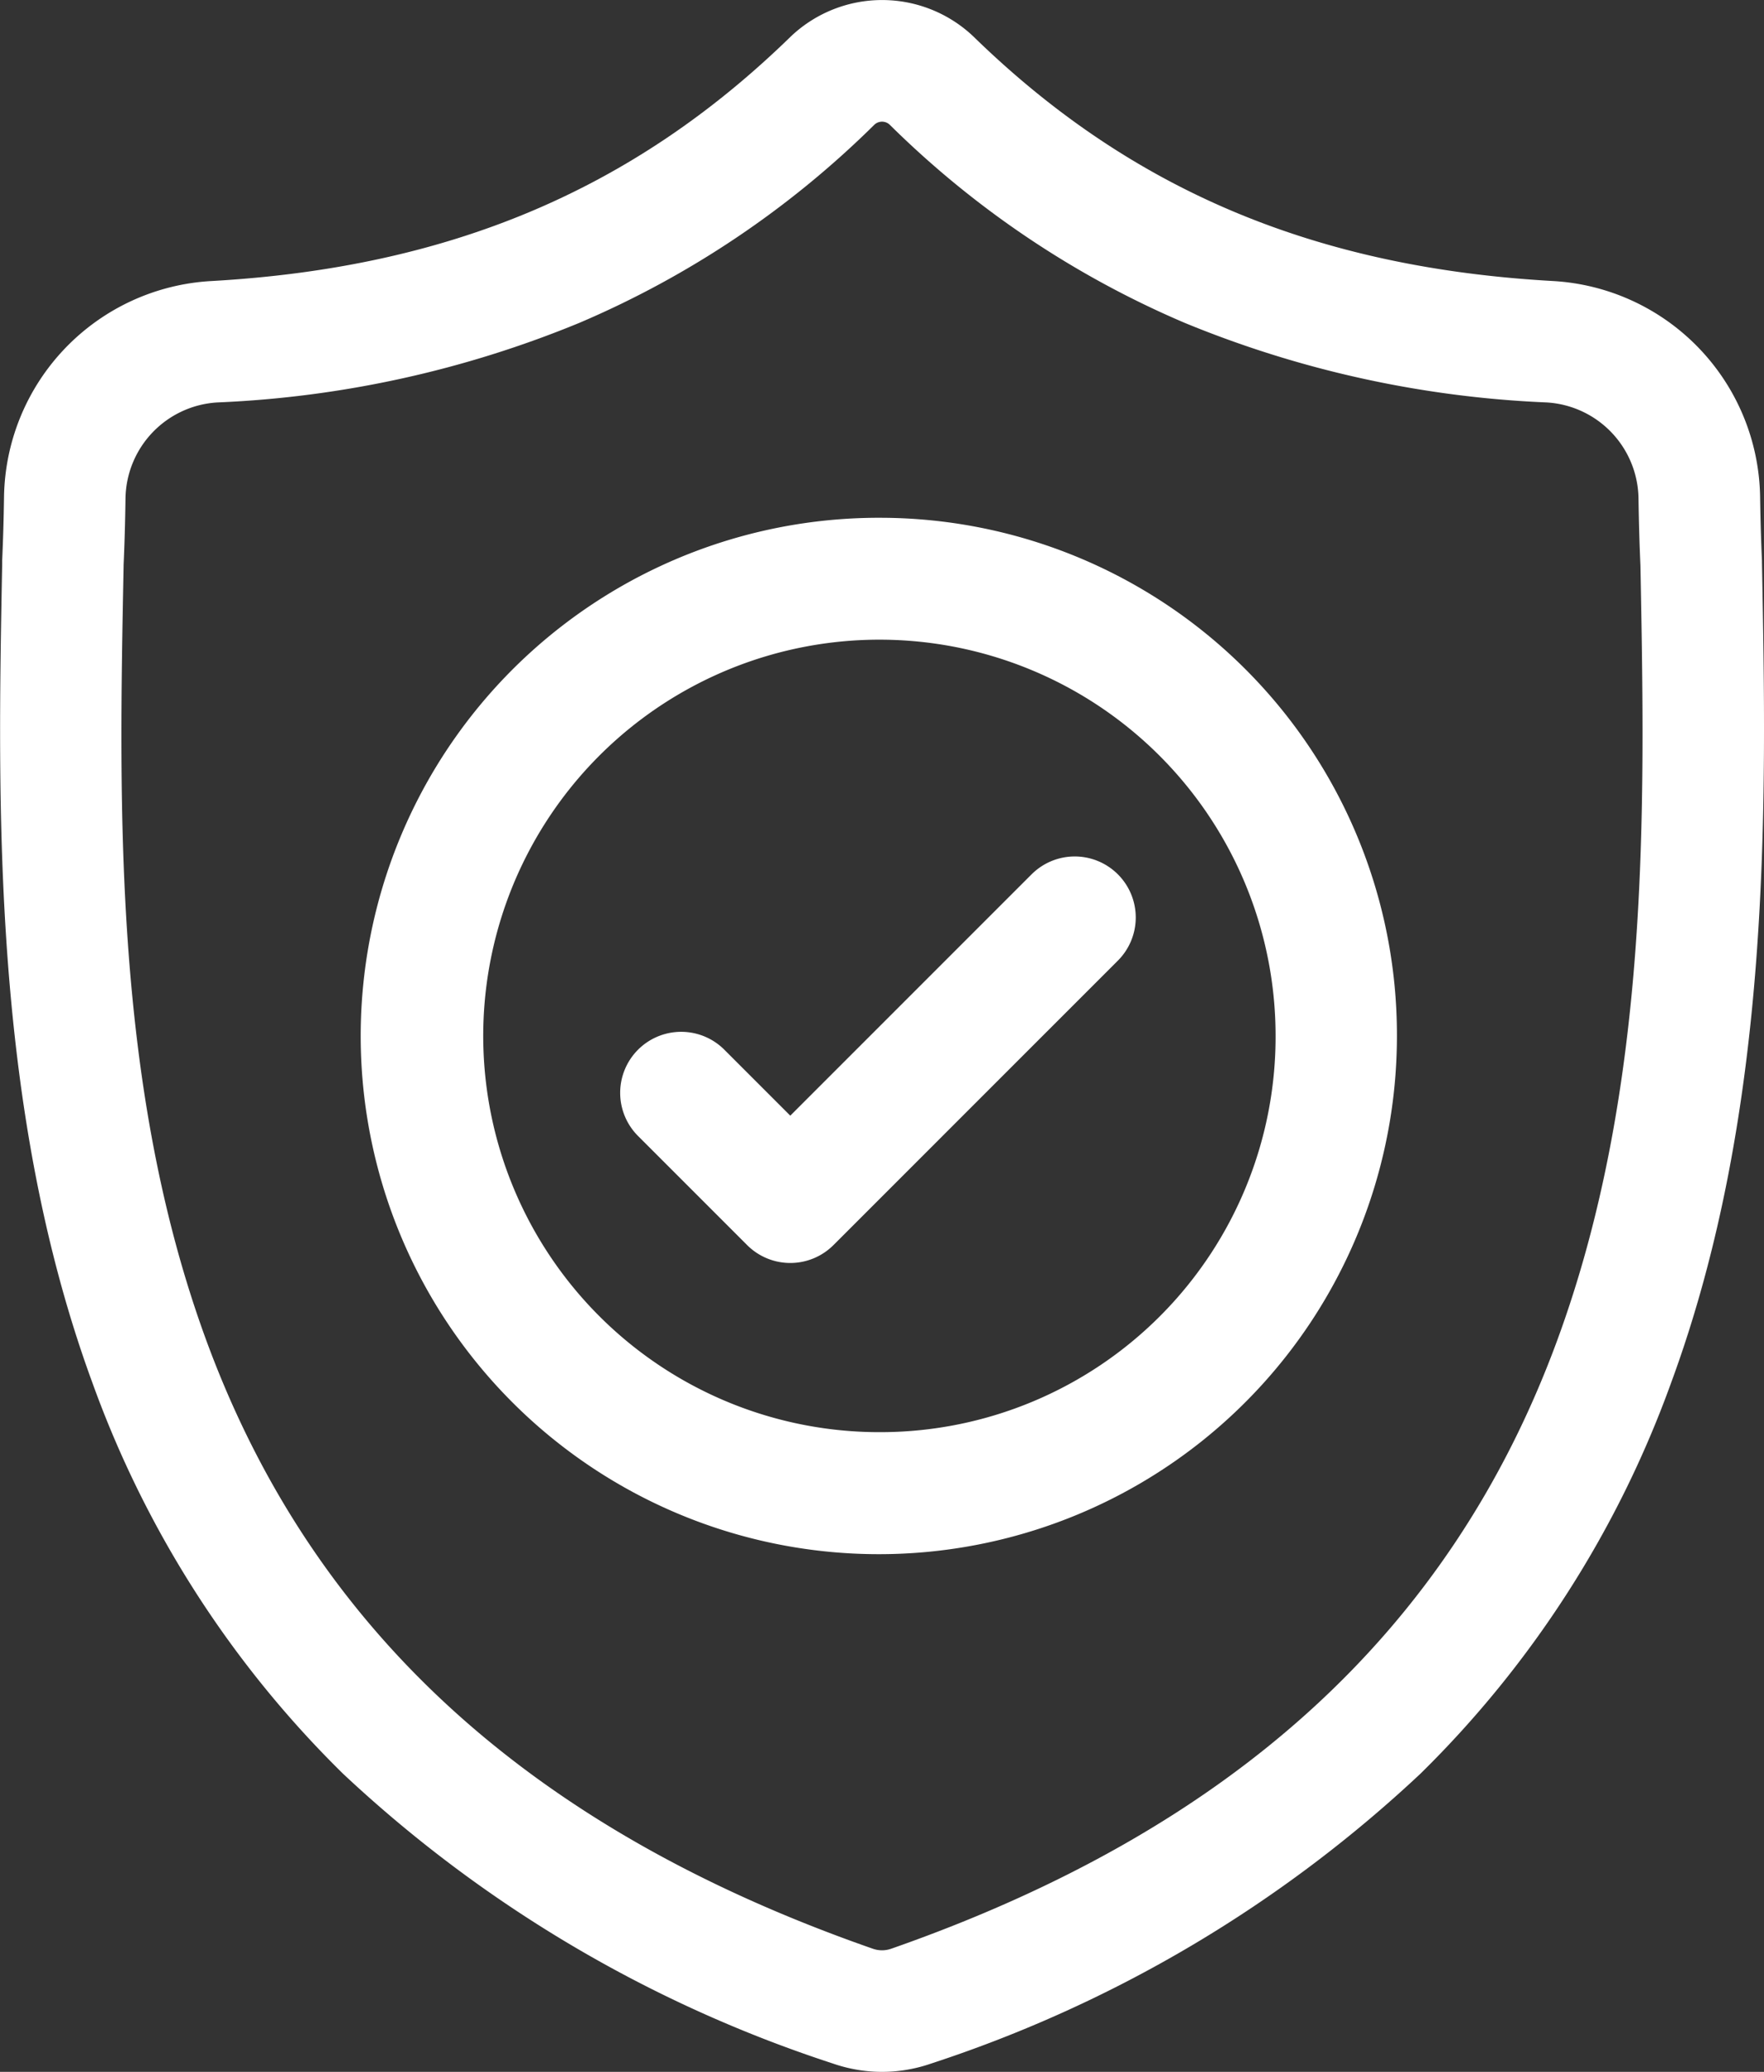
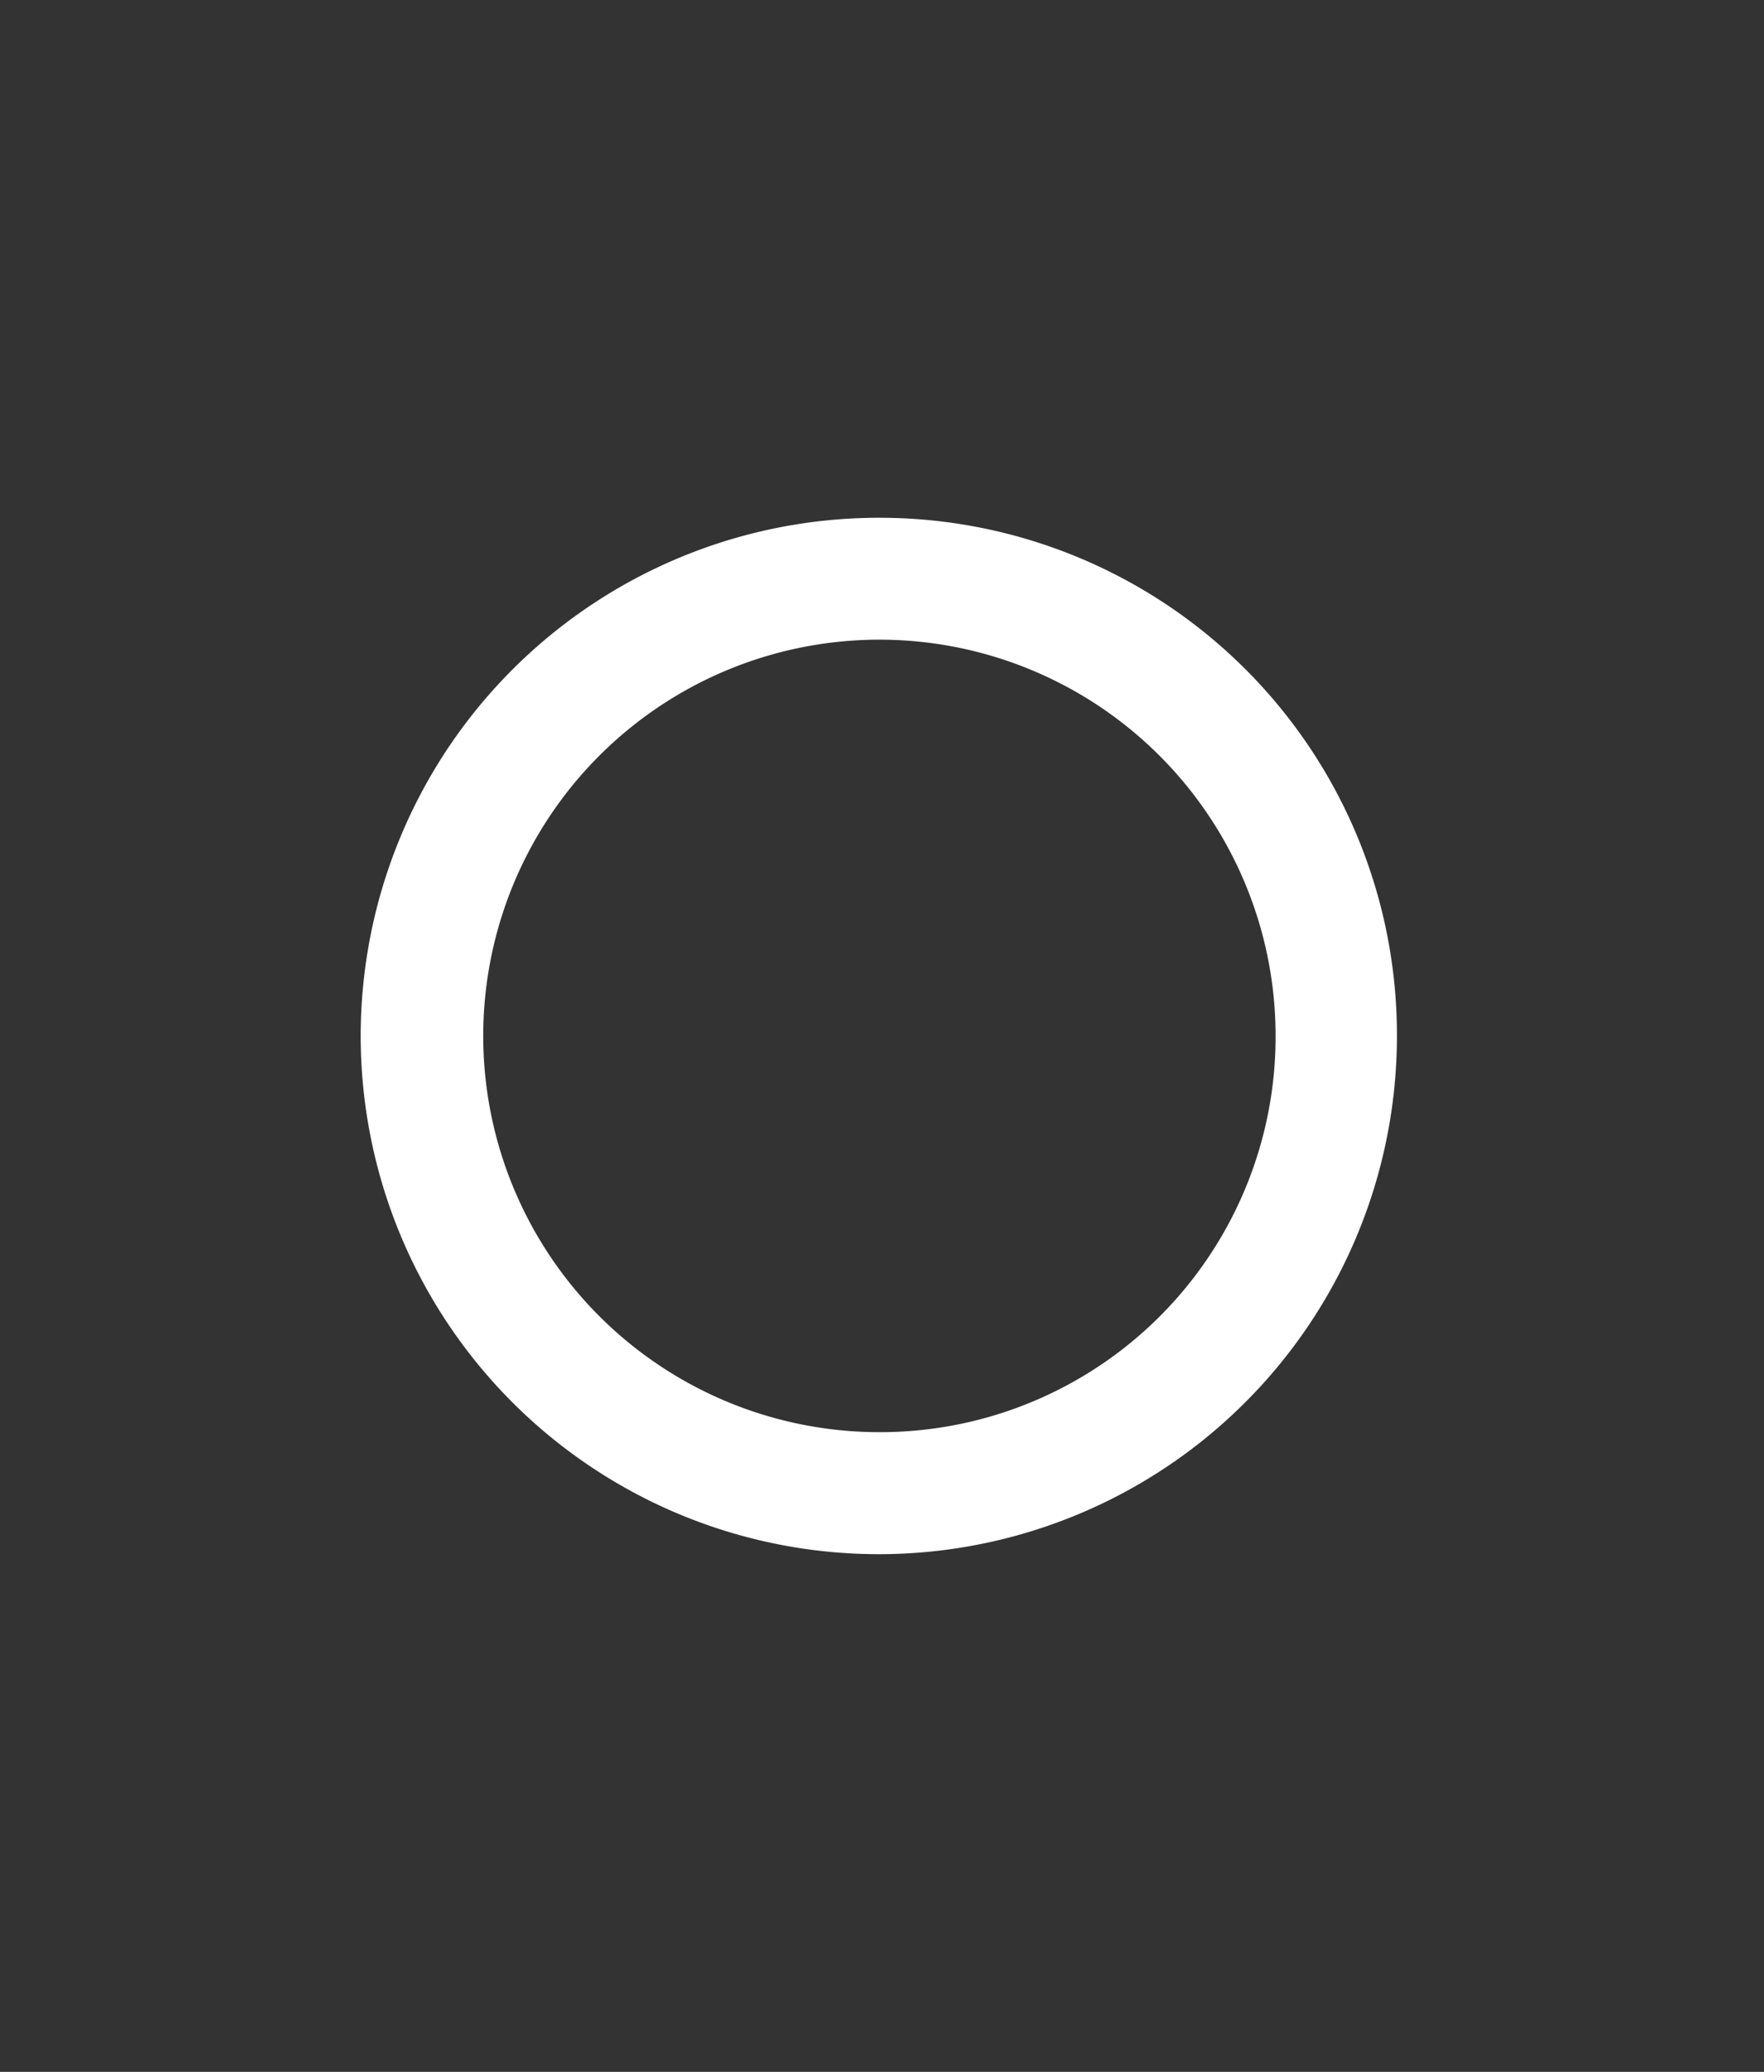
<svg xmlns="http://www.w3.org/2000/svg" width="68.124" height="80" viewBox="0 0 68.124 80">
  <rect x="0" y="0" width="68.124" height="80" fill="#333333" stroke="none" />
  <g id="ic_security" transform="translate(0 0.001)">
-     <path id="パス_115" data-name="パス 115" d="M68.045,21.705l0-.062c-.035-.768-.058-1.581-.072-2.486a8.479,8.479,0,0,0-7.983-8.306c-9.2-.513-16.313-3.513-22.393-9.438l-.052-.049a5.12,5.12,0,0,0-6.958,0l-.052.049c-6.08,5.926-13.2,8.925-22.393,9.439A8.478,8.478,0,0,0,.156,19.157c-.013.9-.037,1.711-.072,2.485l0,.145c-.179,9.379-.4,21.052,3.5,31.647a40.285,40.285,0,0,0,9.665,15.054A50.559,50.559,0,0,0,32.163,79.676a5.849,5.849,0,0,0,.775.211,5.726,5.726,0,0,0,2.251,0,5.854,5.854,0,0,0,.778-.212A50.591,50.591,0,0,0,54.86,68.482a40.344,40.344,0,0,0,9.665-15.058C68.445,42.8,68.223,31.1,68.045,21.705ZM60.121,51.8C56,62.967,47.595,70.636,34.418,75.244a1.207,1.207,0,0,1-.149.04,1.055,1.055,0,0,1-.413,0,1.187,1.187,0,0,1-.148-.04c-13.191-4.6-21.6-12.264-25.72-23.432-3.6-9.766-3.4-20.482-3.215-29.935v-.052c.037-.812.061-1.663.074-2.6A3.768,3.768,0,0,1,8.4,15.538,41.187,41.187,0,0,0,22.38,12.463,36.573,36.573,0,0,0,33.773,4.809a.433.433,0,0,1,.581,0,36.587,36.587,0,0,0,11.392,7.654,41.187,41.187,0,0,0,13.98,3.075,3.768,3.768,0,0,1,3.551,3.689c.014.94.038,1.791.075,2.6C63.532,31.289,63.731,42.013,60.121,51.8Zm0,0" transform="translate(0)" fill="#fff" />
    <path id="パス_116" data-name="パス 116" d="M110.285,128.41a20.009,20.009,0,1,0,19.886,20.009A19.97,19.97,0,0,0,110.285,128.41Zm0,35.306a15.3,15.3,0,1,1,15.2-15.3A15.268,15.268,0,0,1,110.285,163.716Zm0,0" transform="translate(-76.223 -108.418)" fill="#fff" />
-     <path id="パス_117" data-name="パス 117" d="M169.51,212.682l-9.293,9.293-2.522-2.522a2.356,2.356,0,1,0-3.332,3.331l4.189,4.189a2.356,2.356,0,0,0,3.331,0l10.96-10.96a2.356,2.356,0,1,0-3.332-3.331Zm0,0" transform="translate(-129.697 -178.897)" fill="#fff" />
  </g>
</svg>